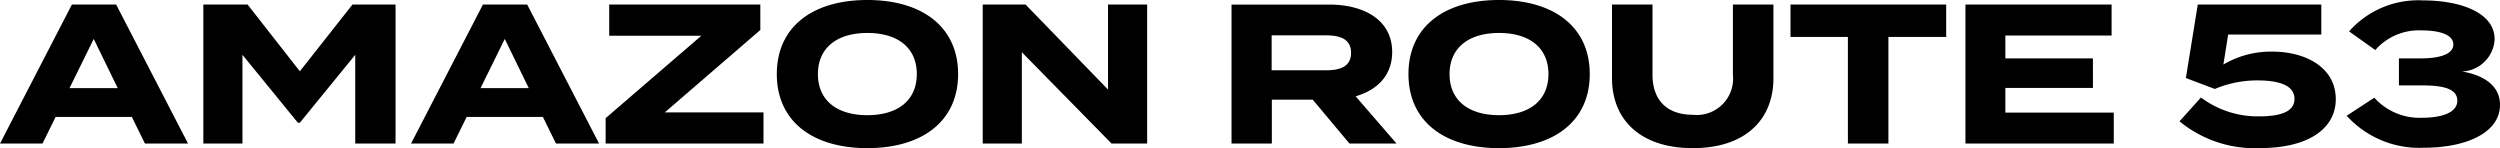
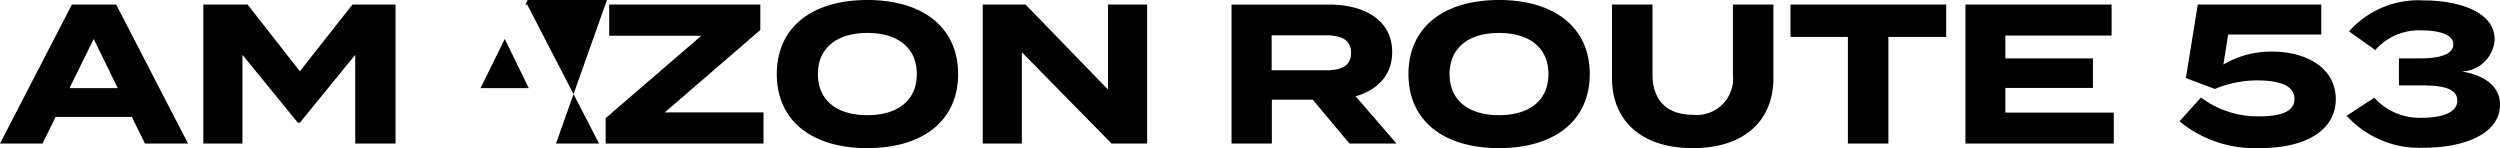
<svg xmlns="http://www.w3.org/2000/svg" width="251.8" height="14.92" viewBox="0 0 251.8 14.92">
-   <path id="graphic-route-header-text-light" d="M316.23,19h4.34L313.33,5h-4.46l-7.24,14h4.28l1.32-2.68h7.68Zm-7.6-5.58,2.44-4.96,2.42,4.96ZM337.13,5l-5.3,6.72L326.57,5h-4.46V19h3.94V10.06l5.58,6.84h.2l5.58-6.84V19h4.06V5Zm20.5,14h4.34L354.73,5h-4.46l-7.24,14h4.28l1.32-2.68h7.68Zm-7.6-5.58,2.44-4.96,2.42,4.96ZM378.21,5H362.99V8.14h9.28l-9.64,8.3V19h15.9V15.86h-9.94l9.62-8.3Zm10.78,14.46c5.54,0,9.14-2.72,9.14-7.46s-3.6-7.46-9.14-7.46-9.12,2.72-9.12,7.46S383.45,19.46,388.99,19.46Zm0-3.32c-3.08,0-4.98-1.5-4.98-4.14s1.92-4.14,4.98-4.14c3.08,0,4.98,1.5,4.98,4.14S392.07,16.14,388.99,16.14ZM413.23,5v8.56L404.93,5h-4.32V19h3.94V9.8l9.04,9.2h3.58V5Zm29.06,14-4.12-4.76c2.2-.64,3.68-2.12,3.68-4.46,0-3.2-2.78-4.78-6.36-4.78h-9.82V19h4.06V14.58h4.12l3.7,4.42Zm-12.58-7.38V8.1h5.48c1.46,0,2.52.4,2.52,1.76s-1.06,1.76-2.52,1.76Zm22.9,7.84c5.54,0,9.14-2.72,9.14-7.46s-3.6-7.46-9.14-7.46-9.12,2.72-9.12,7.46S447.07,19.46,452.61,19.46Zm0-3.32c-3.08,0-4.98-1.5-4.98-4.14s1.92-4.14,4.98-4.14c3.08,0,4.98,1.5,4.98,4.14S455.69,16.14,452.61,16.14ZM476.17,5v7.08a3.66,3.66,0,0,1-4.04,4.02c-2.7,0-4.06-1.58-4.06-4.02V5h-4.08v7.4c0,4.26,2.92,7.06,8.14,7.06s8.12-2.8,8.12-7.06V5Zm21.48,0H481.97V8.26h5.78V19h4.08V8.26h5.82Zm5.96,10.88V13.4h8.82V10.42h-8.82V8.12h10.7V5H499.59V19h14.94V15.88Zm19.7-1.52-2.16,2.4a11.943,11.943,0,0,0,8,2.7c5.46,0,7.74-2.28,7.74-4.92,0-3.3-3.18-4.8-6.36-4.8a9.408,9.408,0,0,0-4.96,1.3l.48-3.02h9.38V5H522.99l-1.2,7.4,2.92,1.1a10.921,10.921,0,0,1,4.3-.86c2.26,0,3.72.54,3.72,1.86s-1.46,1.76-3.58,1.76A9.529,9.529,0,0,1,523.31,14.36Zm17.46.02-2.78,1.82a9.867,9.867,0,0,0,7.78,3.22c4.28,0,7.66-1.52,7.66-4.32,0-2.06-1.86-3.04-3.84-3.36a3.424,3.424,0,0,0,3.3-3.24c0-2.72-3.5-3.92-7.22-3.92a9.29,9.29,0,0,0-7.44,3.12l2.64,1.88a5.848,5.848,0,0,1,4.66-1.98c1.52,0,3.2.32,3.2,1.42,0,1.06-1.6,1.4-3.26,1.4h-2.22v2.72h2.22c1.96,0,3.66.22,3.66,1.54,0,1.3-1.8,1.72-3.52,1.72A6.127,6.127,0,0,1,540.77,14.38Z" transform="translate(-301.63 -4.54)" />
+   <path id="graphic-route-header-text-light" d="M316.23,19h4.34L313.33,5h-4.46l-7.24,14h4.28l1.32-2.68h7.68Zm-7.6-5.58,2.44-4.96,2.42,4.96ZM337.13,5l-5.3,6.72L326.57,5h-4.46V19h3.94V10.06l5.58,6.84h.2l5.58-6.84V19h4.06V5Zm20.5,14h4.34L354.73,5h-4.46h4.28l1.32-2.68h7.68Zm-7.6-5.58,2.44-4.96,2.42,4.96ZM378.21,5H362.99V8.14h9.28l-9.64,8.3V19h15.9V15.86h-9.94l9.62-8.3Zm10.78,14.46c5.54,0,9.14-2.72,9.14-7.46s-3.6-7.46-9.14-7.46-9.12,2.72-9.12,7.46S383.45,19.46,388.99,19.46Zm0-3.32c-3.08,0-4.98-1.5-4.98-4.14s1.92-4.14,4.98-4.14c3.08,0,4.98,1.5,4.98,4.14S392.07,16.14,388.99,16.14ZM413.23,5v8.56L404.93,5h-4.32V19h3.94V9.8l9.04,9.2h3.58V5Zm29.06,14-4.12-4.76c2.2-.64,3.68-2.12,3.68-4.46,0-3.2-2.78-4.78-6.36-4.78h-9.82V19h4.06V14.58h4.12l3.7,4.42Zm-12.58-7.38V8.1h5.48c1.46,0,2.52.4,2.52,1.76s-1.06,1.76-2.52,1.76Zm22.9,7.84c5.54,0,9.14-2.72,9.14-7.46s-3.6-7.46-9.14-7.46-9.12,2.72-9.12,7.46S447.07,19.46,452.61,19.46Zm0-3.32c-3.08,0-4.98-1.5-4.98-4.14s1.92-4.14,4.98-4.14c3.08,0,4.98,1.5,4.98,4.14S455.69,16.14,452.61,16.14ZM476.17,5v7.08a3.66,3.66,0,0,1-4.04,4.02c-2.7,0-4.06-1.58-4.06-4.02V5h-4.08v7.4c0,4.26,2.92,7.06,8.14,7.06s8.12-2.8,8.12-7.06V5Zm21.48,0H481.97V8.26h5.78V19h4.08V8.26h5.82Zm5.96,10.88V13.4h8.82V10.42h-8.82V8.12h10.7V5H499.59V19h14.94V15.88Zm19.7-1.52-2.16,2.4a11.943,11.943,0,0,0,8,2.7c5.46,0,7.74-2.28,7.74-4.92,0-3.3-3.18-4.8-6.36-4.8a9.408,9.408,0,0,0-4.96,1.3l.48-3.02h9.38V5H522.99l-1.2,7.4,2.92,1.1a10.921,10.921,0,0,1,4.3-.86c2.26,0,3.72.54,3.72,1.86s-1.46,1.76-3.58,1.76A9.529,9.529,0,0,1,523.31,14.36Zm17.46.02-2.78,1.82a9.867,9.867,0,0,0,7.78,3.22c4.28,0,7.66-1.52,7.66-4.32,0-2.06-1.86-3.04-3.84-3.36a3.424,3.424,0,0,0,3.3-3.24c0-2.72-3.5-3.92-7.22-3.92a9.29,9.29,0,0,0-7.44,3.12l2.64,1.88a5.848,5.848,0,0,1,4.66-1.98c1.52,0,3.2.32,3.2,1.42,0,1.06-1.6,1.4-3.26,1.4h-2.22v2.72h2.22c1.96,0,3.66.22,3.66,1.54,0,1.3-1.8,1.72-3.52,1.72A6.127,6.127,0,0,1,540.77,14.38Z" transform="translate(-301.63 -4.54)" />
</svg>